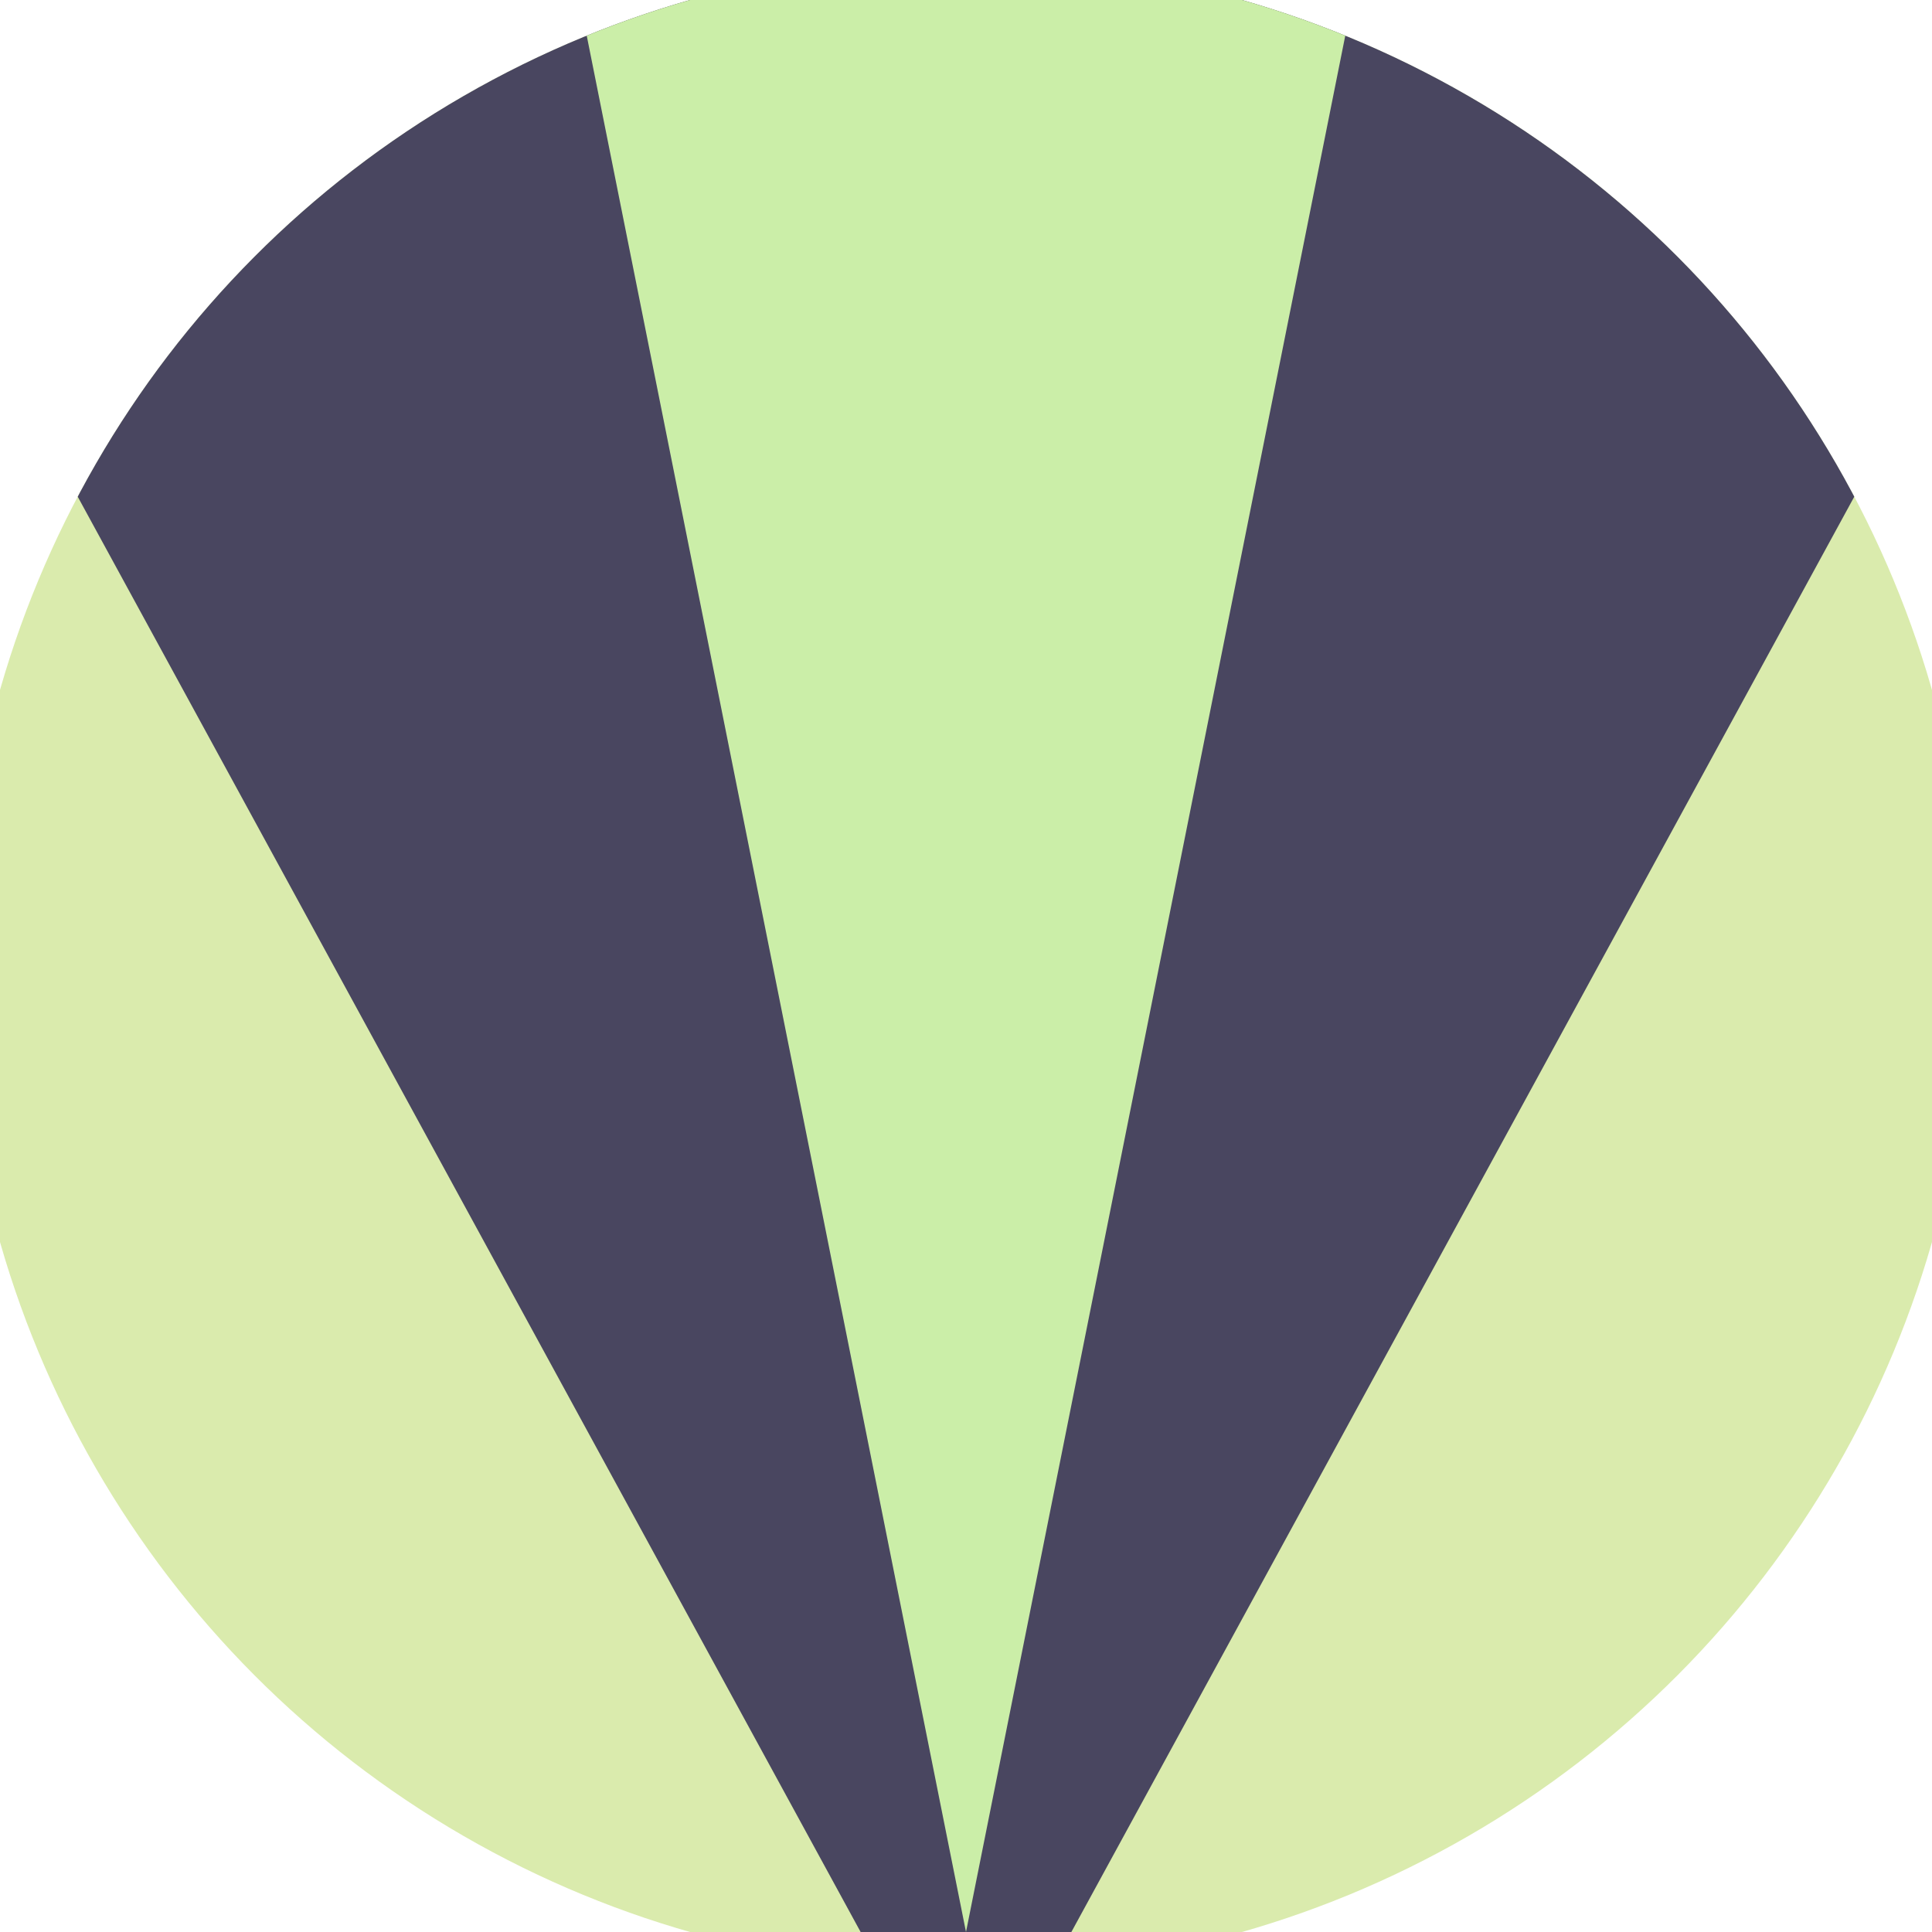
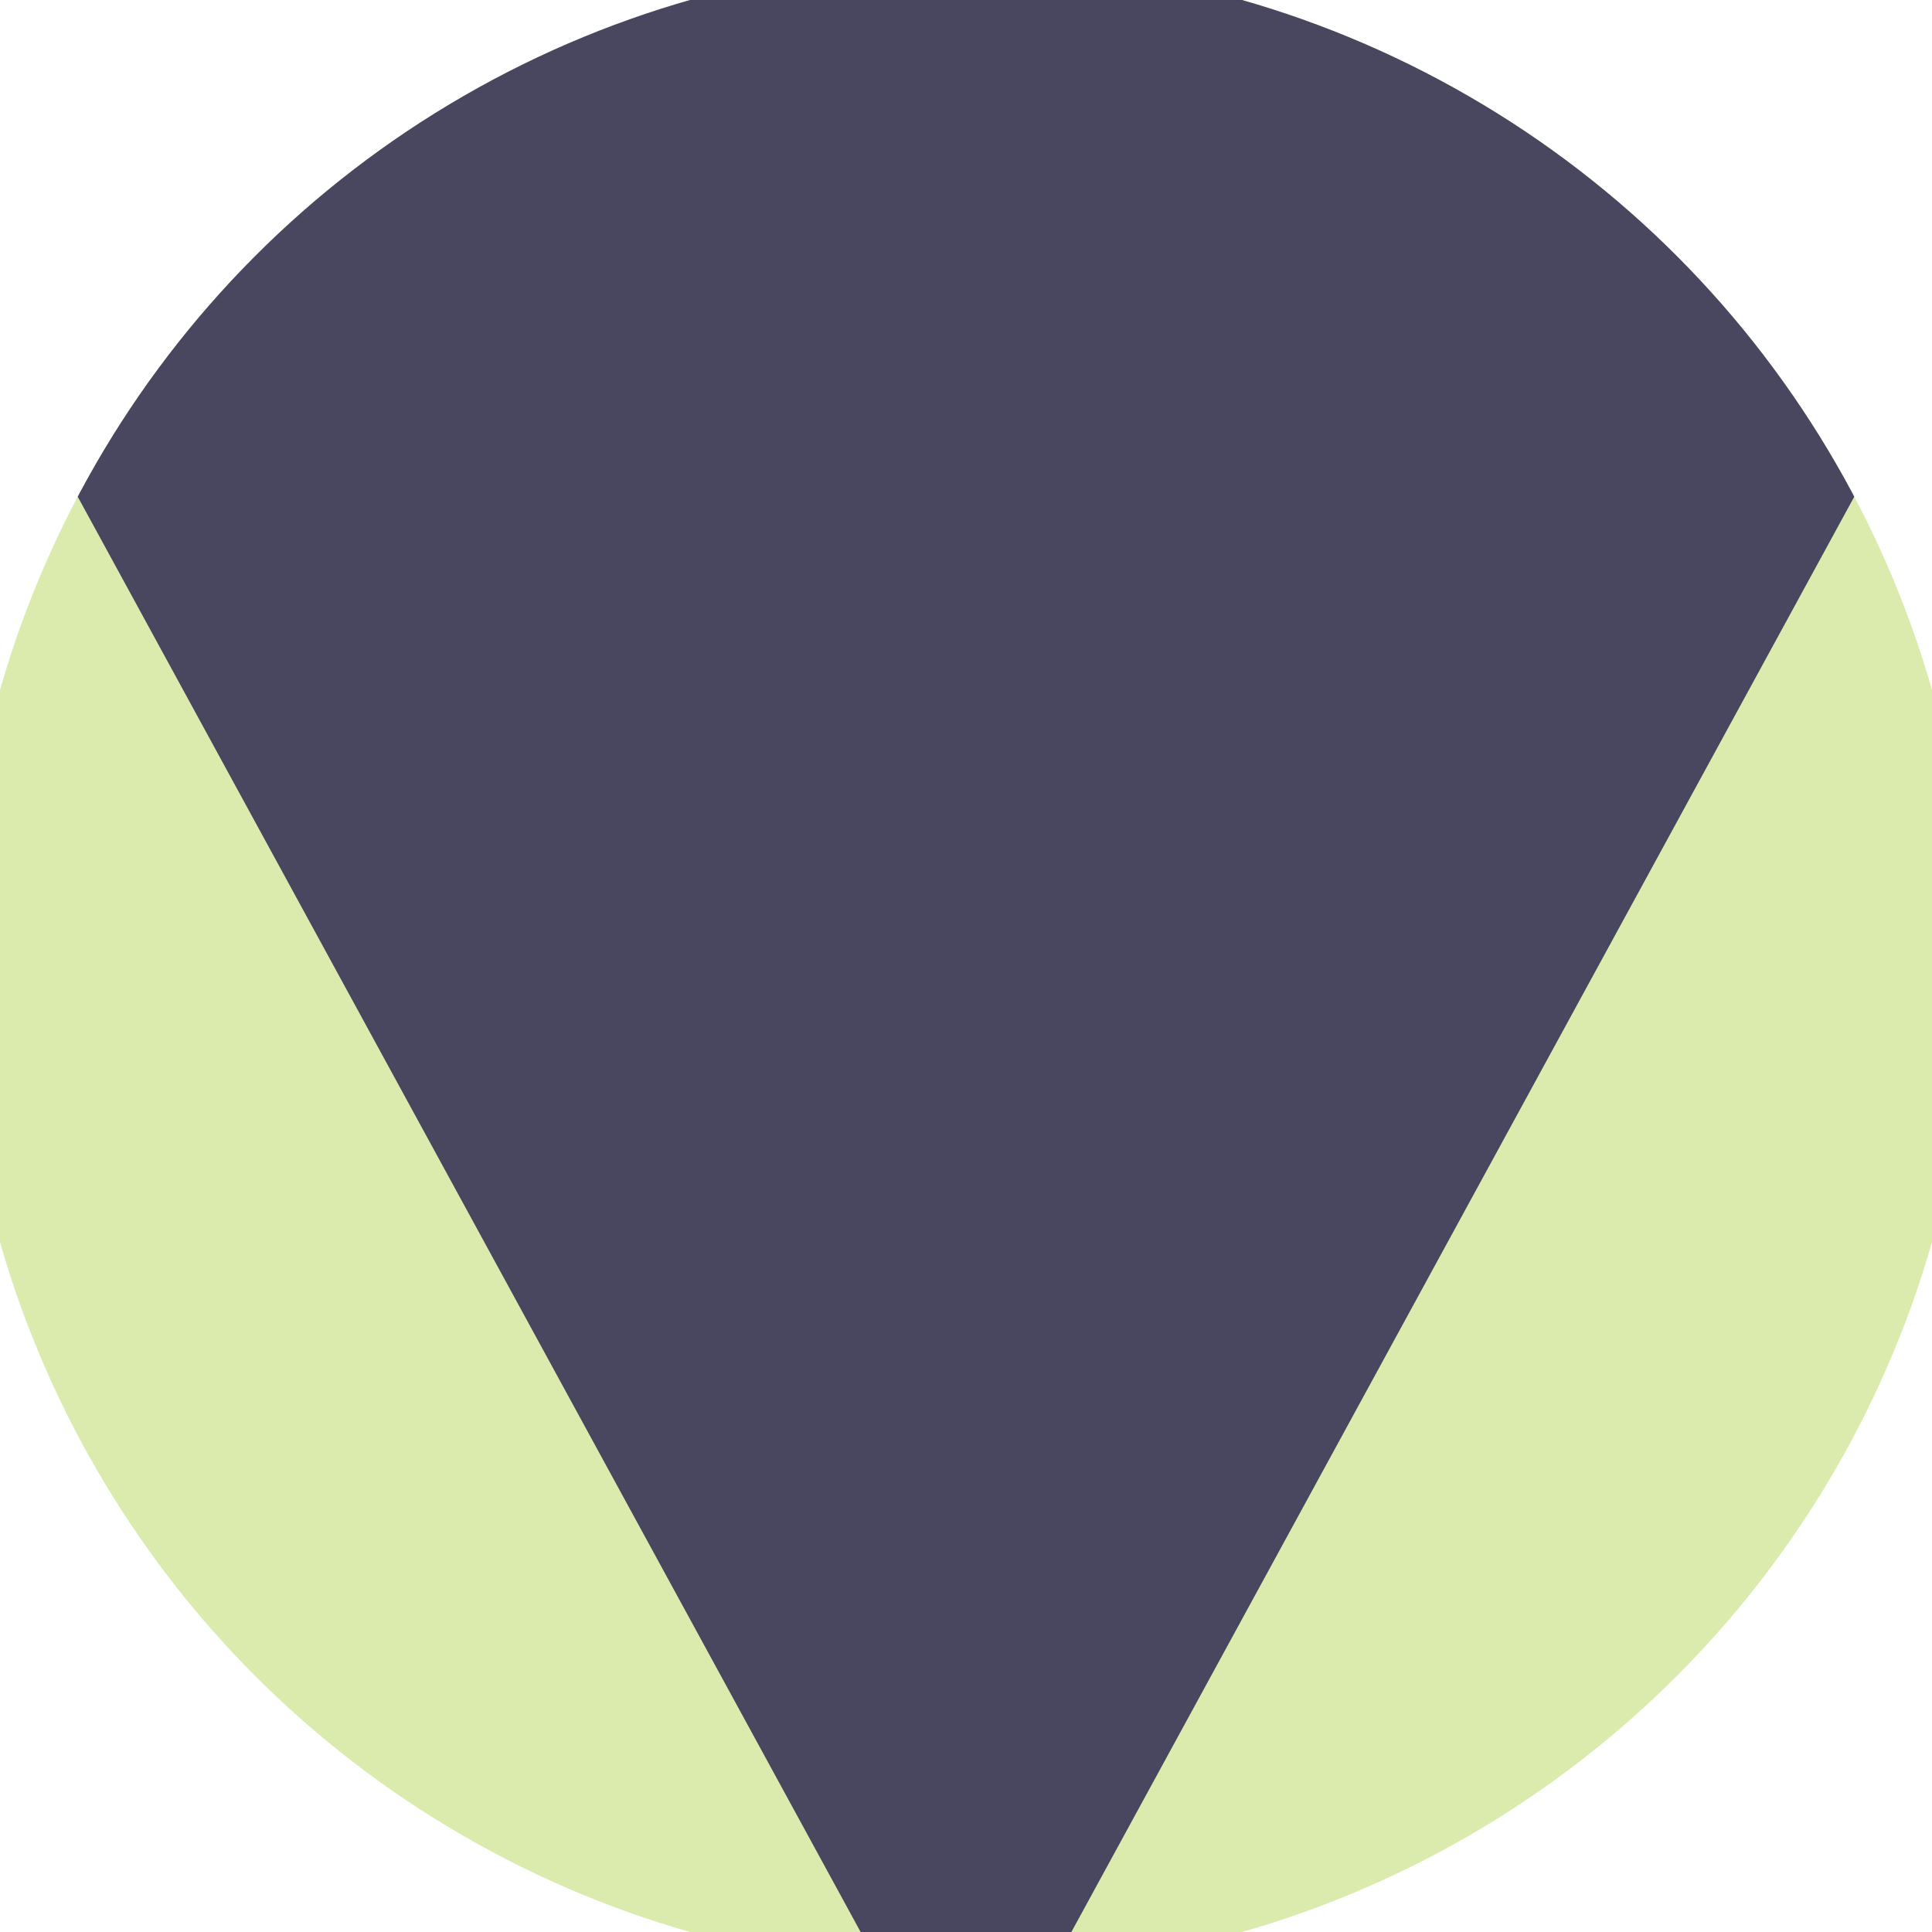
<svg xmlns="http://www.w3.org/2000/svg" width="128" height="128" viewBox="0 0 100 100" shape-rendering="geometricPrecision">
  <defs>
    <clipPath id="clip">
      <circle cx="50" cy="50" r="52" />
    </clipPath>
  </defs>
  <g transform="rotate(180 50 50)">
    <rect x="0" y="0" width="100" height="100" fill="#daebad" clip-path="url(#clip)" />
    <path d="M 50 -10 L -10 100 H 110 Z" fill="#494660" clip-path="url(#clip)" />
-     <path d="M 50 0 L 30 100 H 70 Z" fill="#cbeea8" clip-path="url(#clip)" />
  </g>
</svg>